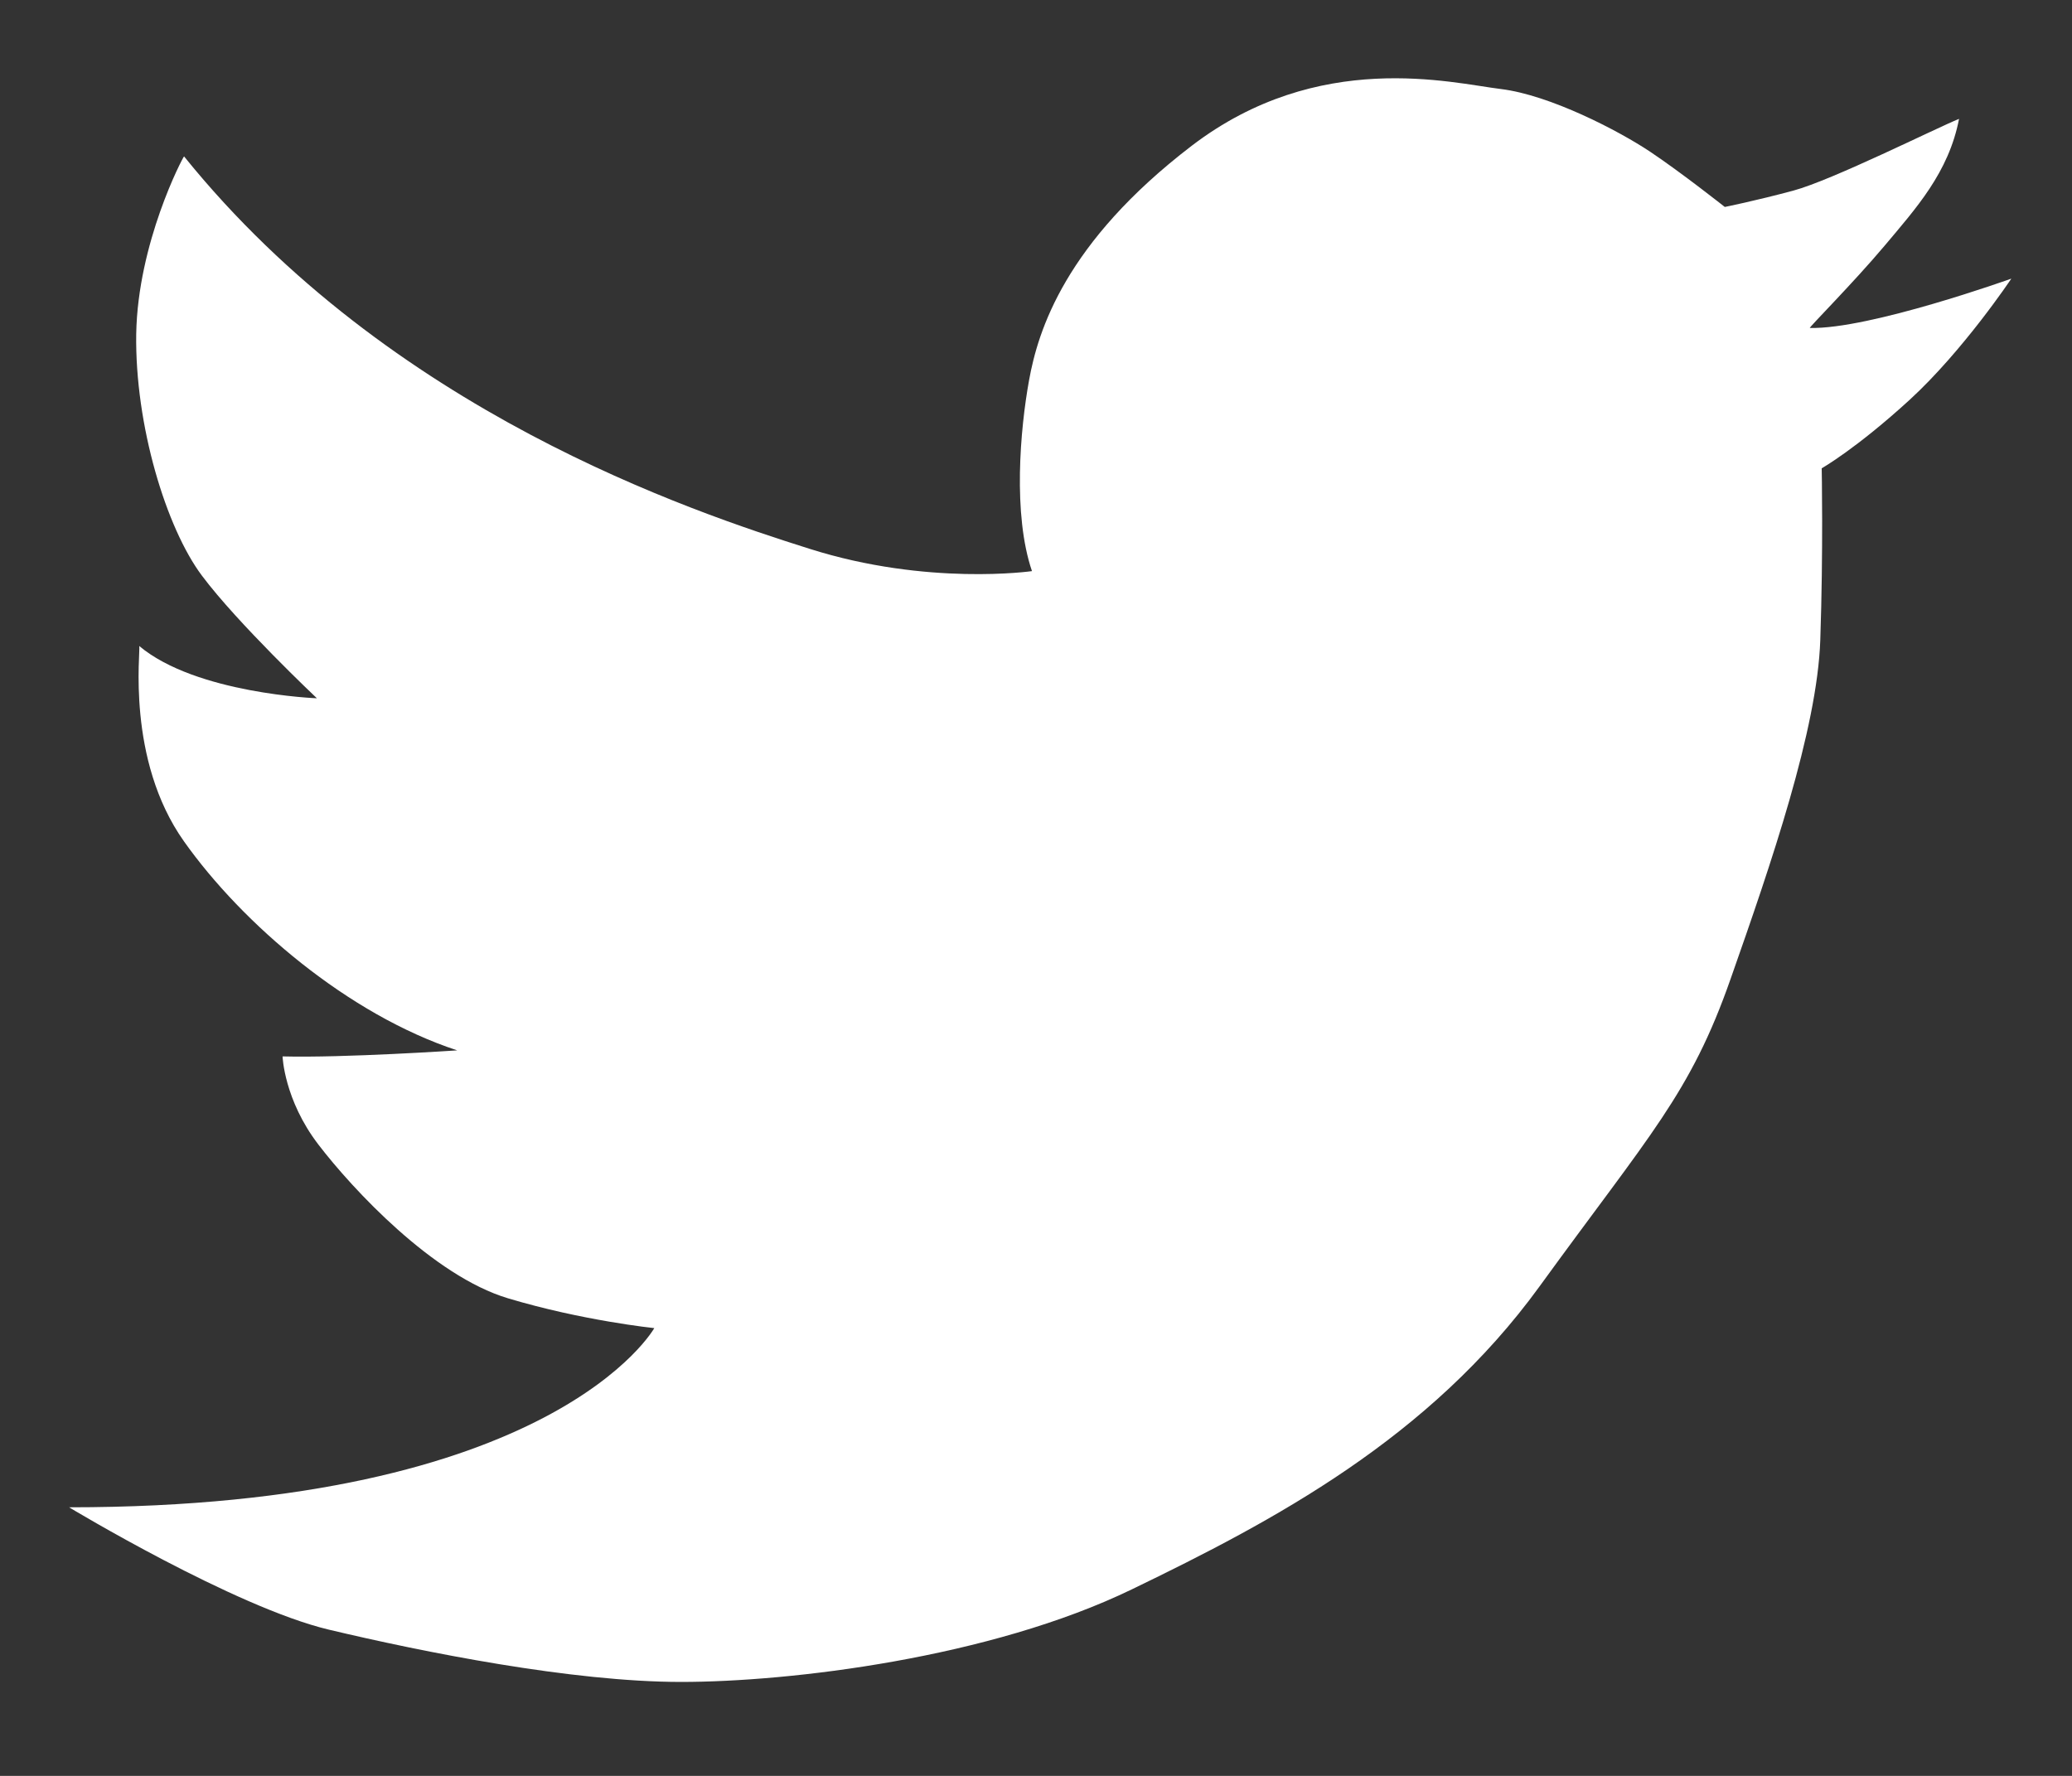
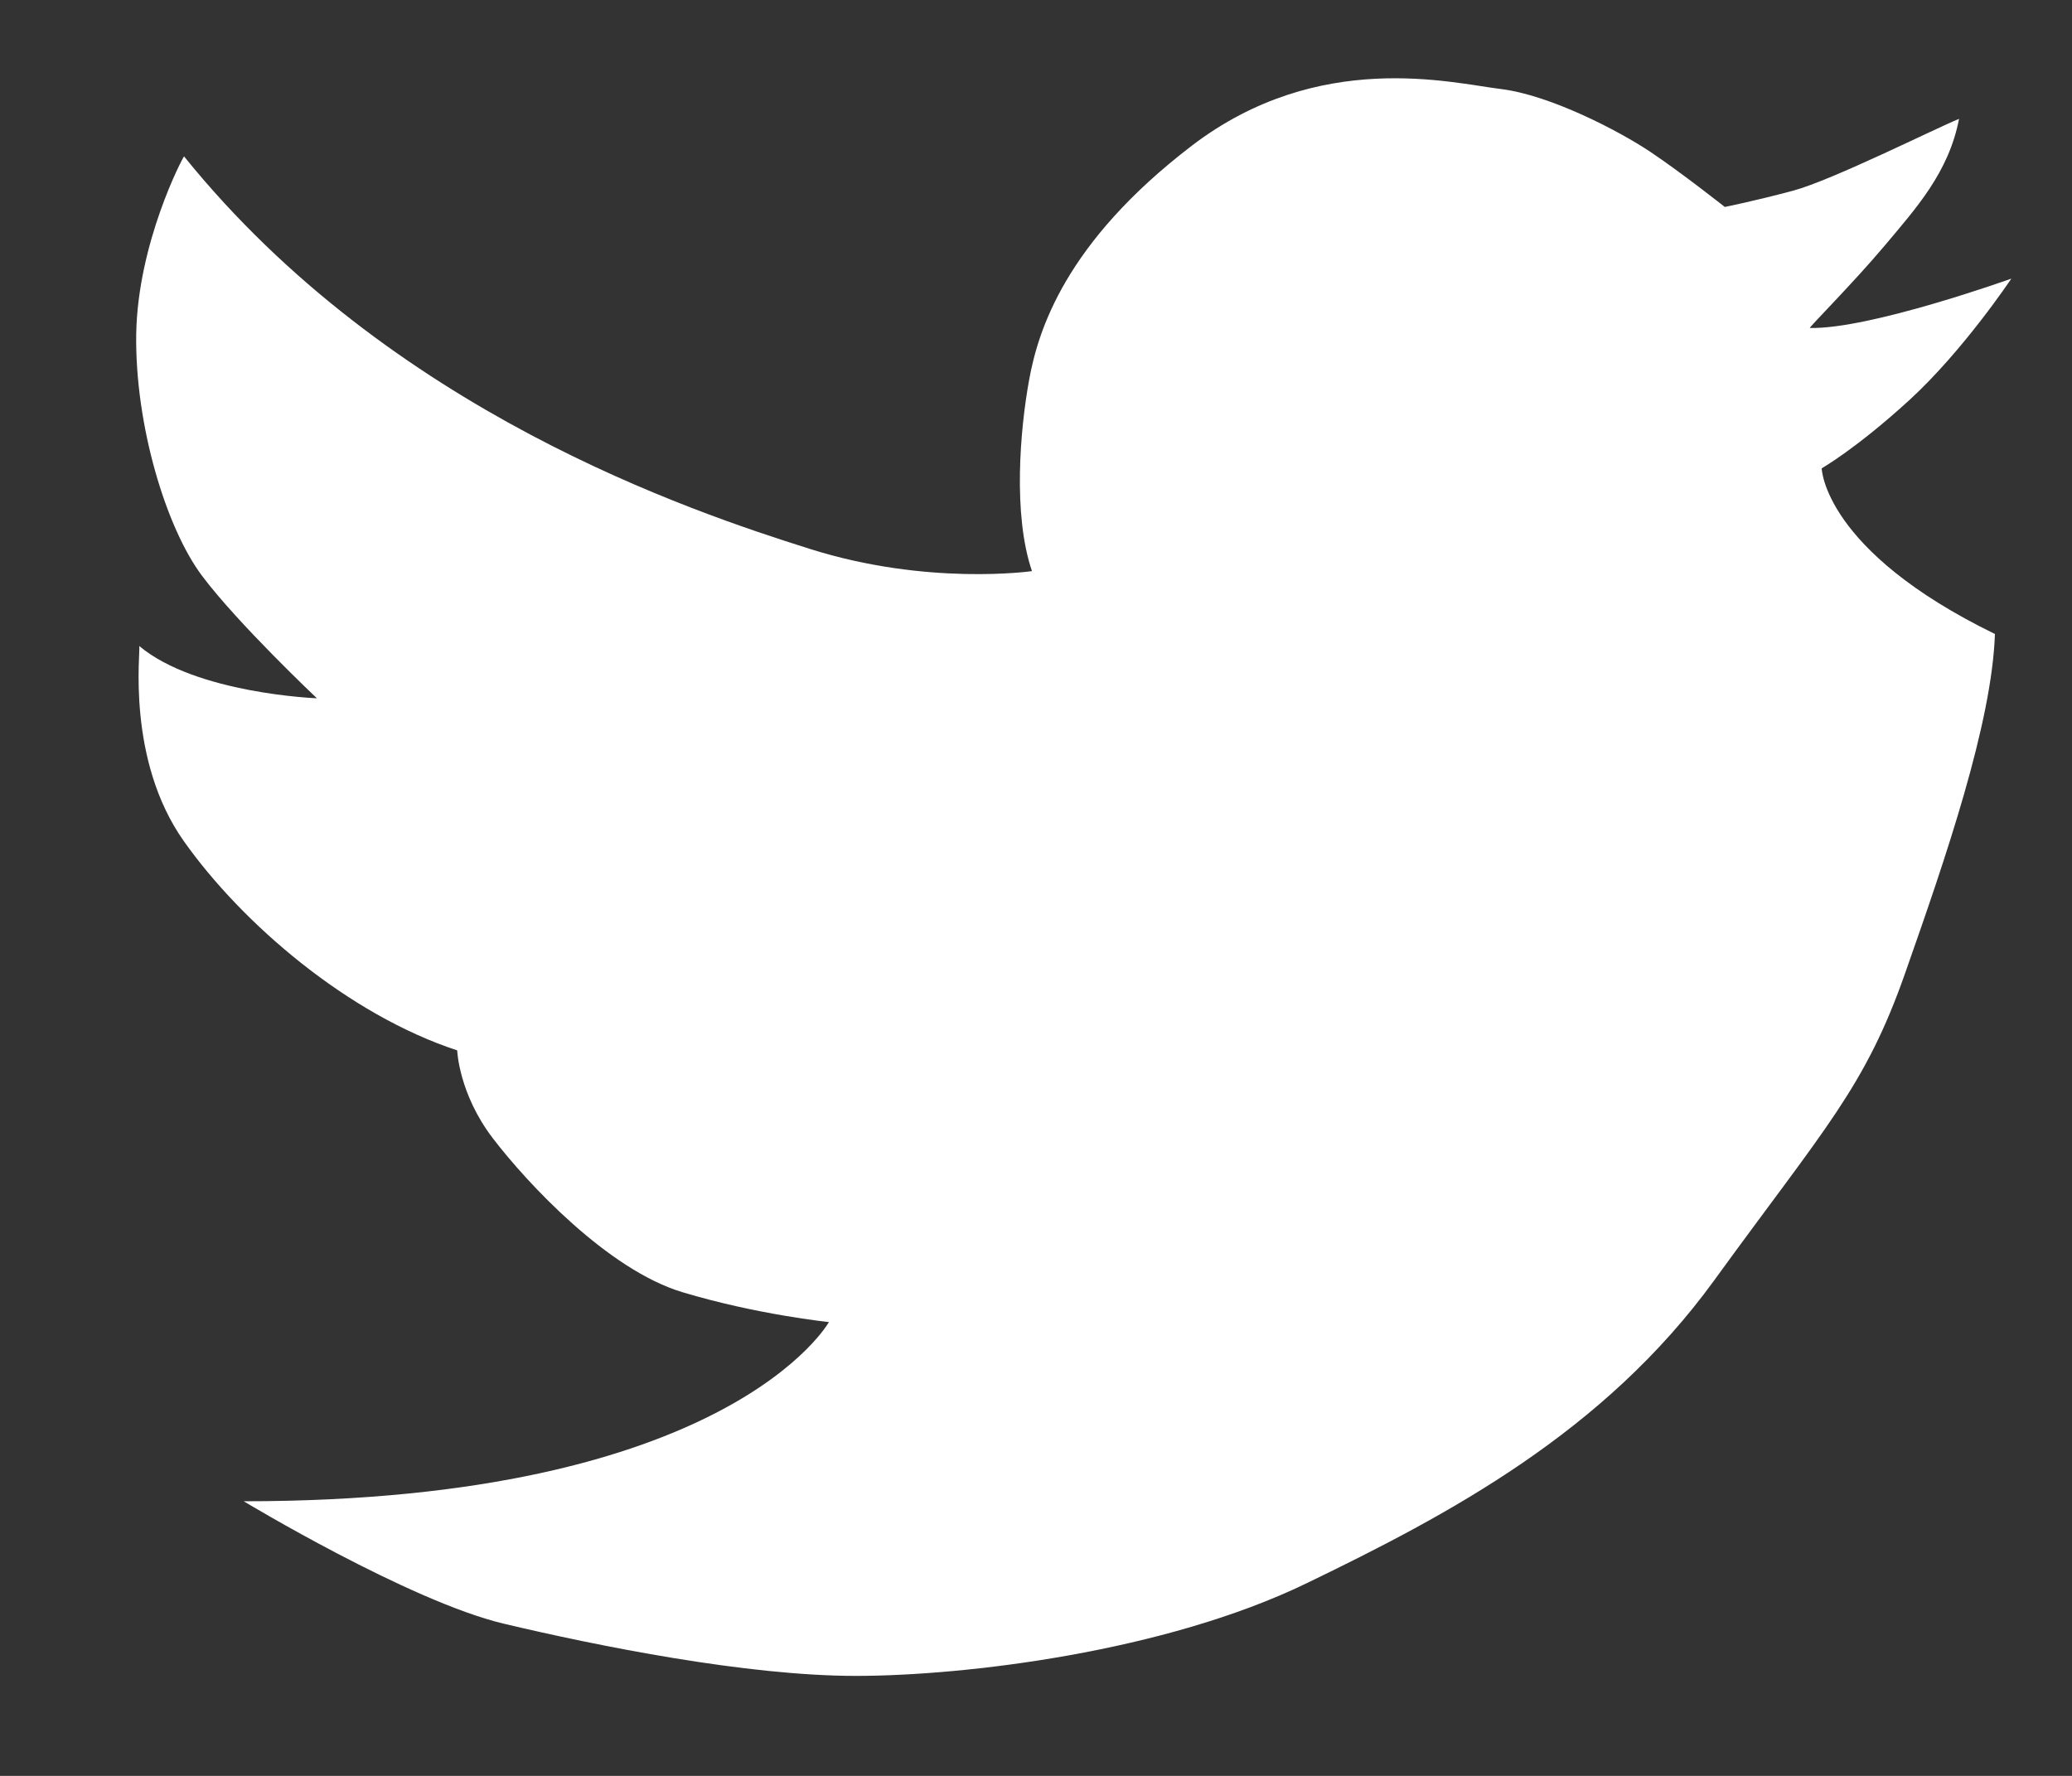
<svg xmlns="http://www.w3.org/2000/svg" version="1.1" id="Layer_1" x="0px" y="0px" width="35px" height="30px" viewBox="0 0 35 30" enable-background="new 0 0 35 30" xml:space="preserve">
  <rect x="0" y="0" width="35" height="30" fill="#333333" stroke="none" />
-   <path fill="#FFFFFF" d="M30.772,7.911c0,0,0.58-0.328,1.488-1.159c0.907-0.833,1.715-2.045,1.715-2.045S31.58,5.566,30.572,5.54  c-0.025,0,0.73-0.757,1.26-1.386c0.529-0.631,1.085-1.237,1.26-2.146c-0.379,0.152-2.142,1.035-2.799,1.212  c-0.655,0.176-1.158,0.276-1.158,0.276s-0.733-0.58-1.261-0.933c-0.531-0.354-1.689-0.957-2.521-1.059  c-0.833-0.101-3.076-0.681-5.222,0.958c-2.144,1.64-2.597,3.127-2.748,3.96c-0.151,0.831-0.277,2.269,0.049,3.226  c0,0-1.764,0.255-3.757-0.377C11.683,8.642,6.589,6.953,3.109,2.642c-0.025,0.023-0.782,1.462-0.808,3  C2.278,7.18,2.807,8.92,3.412,9.726c0.606,0.809,1.941,2.07,1.941,2.07s-2.042-0.077-3.001-0.883  c0.026,0.074-0.227,1.915,0.757,3.302c0.983,1.388,2.772,2.925,4.614,3.529c0,0-1.915,0.129-2.95,0.102c0,0,0.025,0.732,0.605,1.489  c0.579,0.756,1.941,2.219,3.202,2.597c1.261,0.379,2.472,0.504,2.472,0.504s-1.689,3.027-9.885,3.027c0,0,2.799,1.689,4.389,2.067  c1.586,0.377,4.107,0.883,5.949,0.883s5.221-0.404,7.616-1.565c2.395-1.158,5.019-2.546,6.885-5.117  c1.868-2.574,2.548-3.253,3.228-5.197c0.682-1.939,1.463-4.209,1.514-5.722C30.8,9.298,30.772,7.911,30.772,7.911z" />
+   <path fill="#FFFFFF" d="M30.772,7.911c0,0,0.58-0.328,1.488-1.159c0.907-0.833,1.715-2.045,1.715-2.045S31.58,5.566,30.572,5.54  c-0.025,0,0.73-0.757,1.26-1.386c0.529-0.631,1.085-1.237,1.26-2.146c-0.379,0.152-2.142,1.035-2.799,1.212  c-0.655,0.176-1.158,0.276-1.158,0.276s-0.733-0.58-1.261-0.933c-0.531-0.354-1.689-0.957-2.521-1.059  c-0.833-0.101-3.076-0.681-5.222,0.958c-2.144,1.64-2.597,3.127-2.748,3.96c-0.151,0.831-0.277,2.269,0.049,3.226  c0,0-1.764,0.255-3.757-0.377C11.683,8.642,6.589,6.953,3.109,2.642c-0.025,0.023-0.782,1.462-0.808,3  C2.278,7.18,2.807,8.92,3.412,9.726c0.606,0.809,1.941,2.07,1.941,2.07s-2.042-0.077-3.001-0.883  c0.026,0.074-0.227,1.915,0.757,3.302c0.983,1.388,2.772,2.925,4.614,3.529c0,0,0.025,0.732,0.605,1.489  c0.579,0.756,1.941,2.219,3.202,2.597c1.261,0.379,2.472,0.504,2.472,0.504s-1.689,3.027-9.885,3.027c0,0,2.799,1.689,4.389,2.067  c1.586,0.377,4.107,0.883,5.949,0.883s5.221-0.404,7.616-1.565c2.395-1.158,5.019-2.546,6.885-5.117  c1.868-2.574,2.548-3.253,3.228-5.197c0.682-1.939,1.463-4.209,1.514-5.722C30.8,9.298,30.772,7.911,30.772,7.911z" />
</svg>